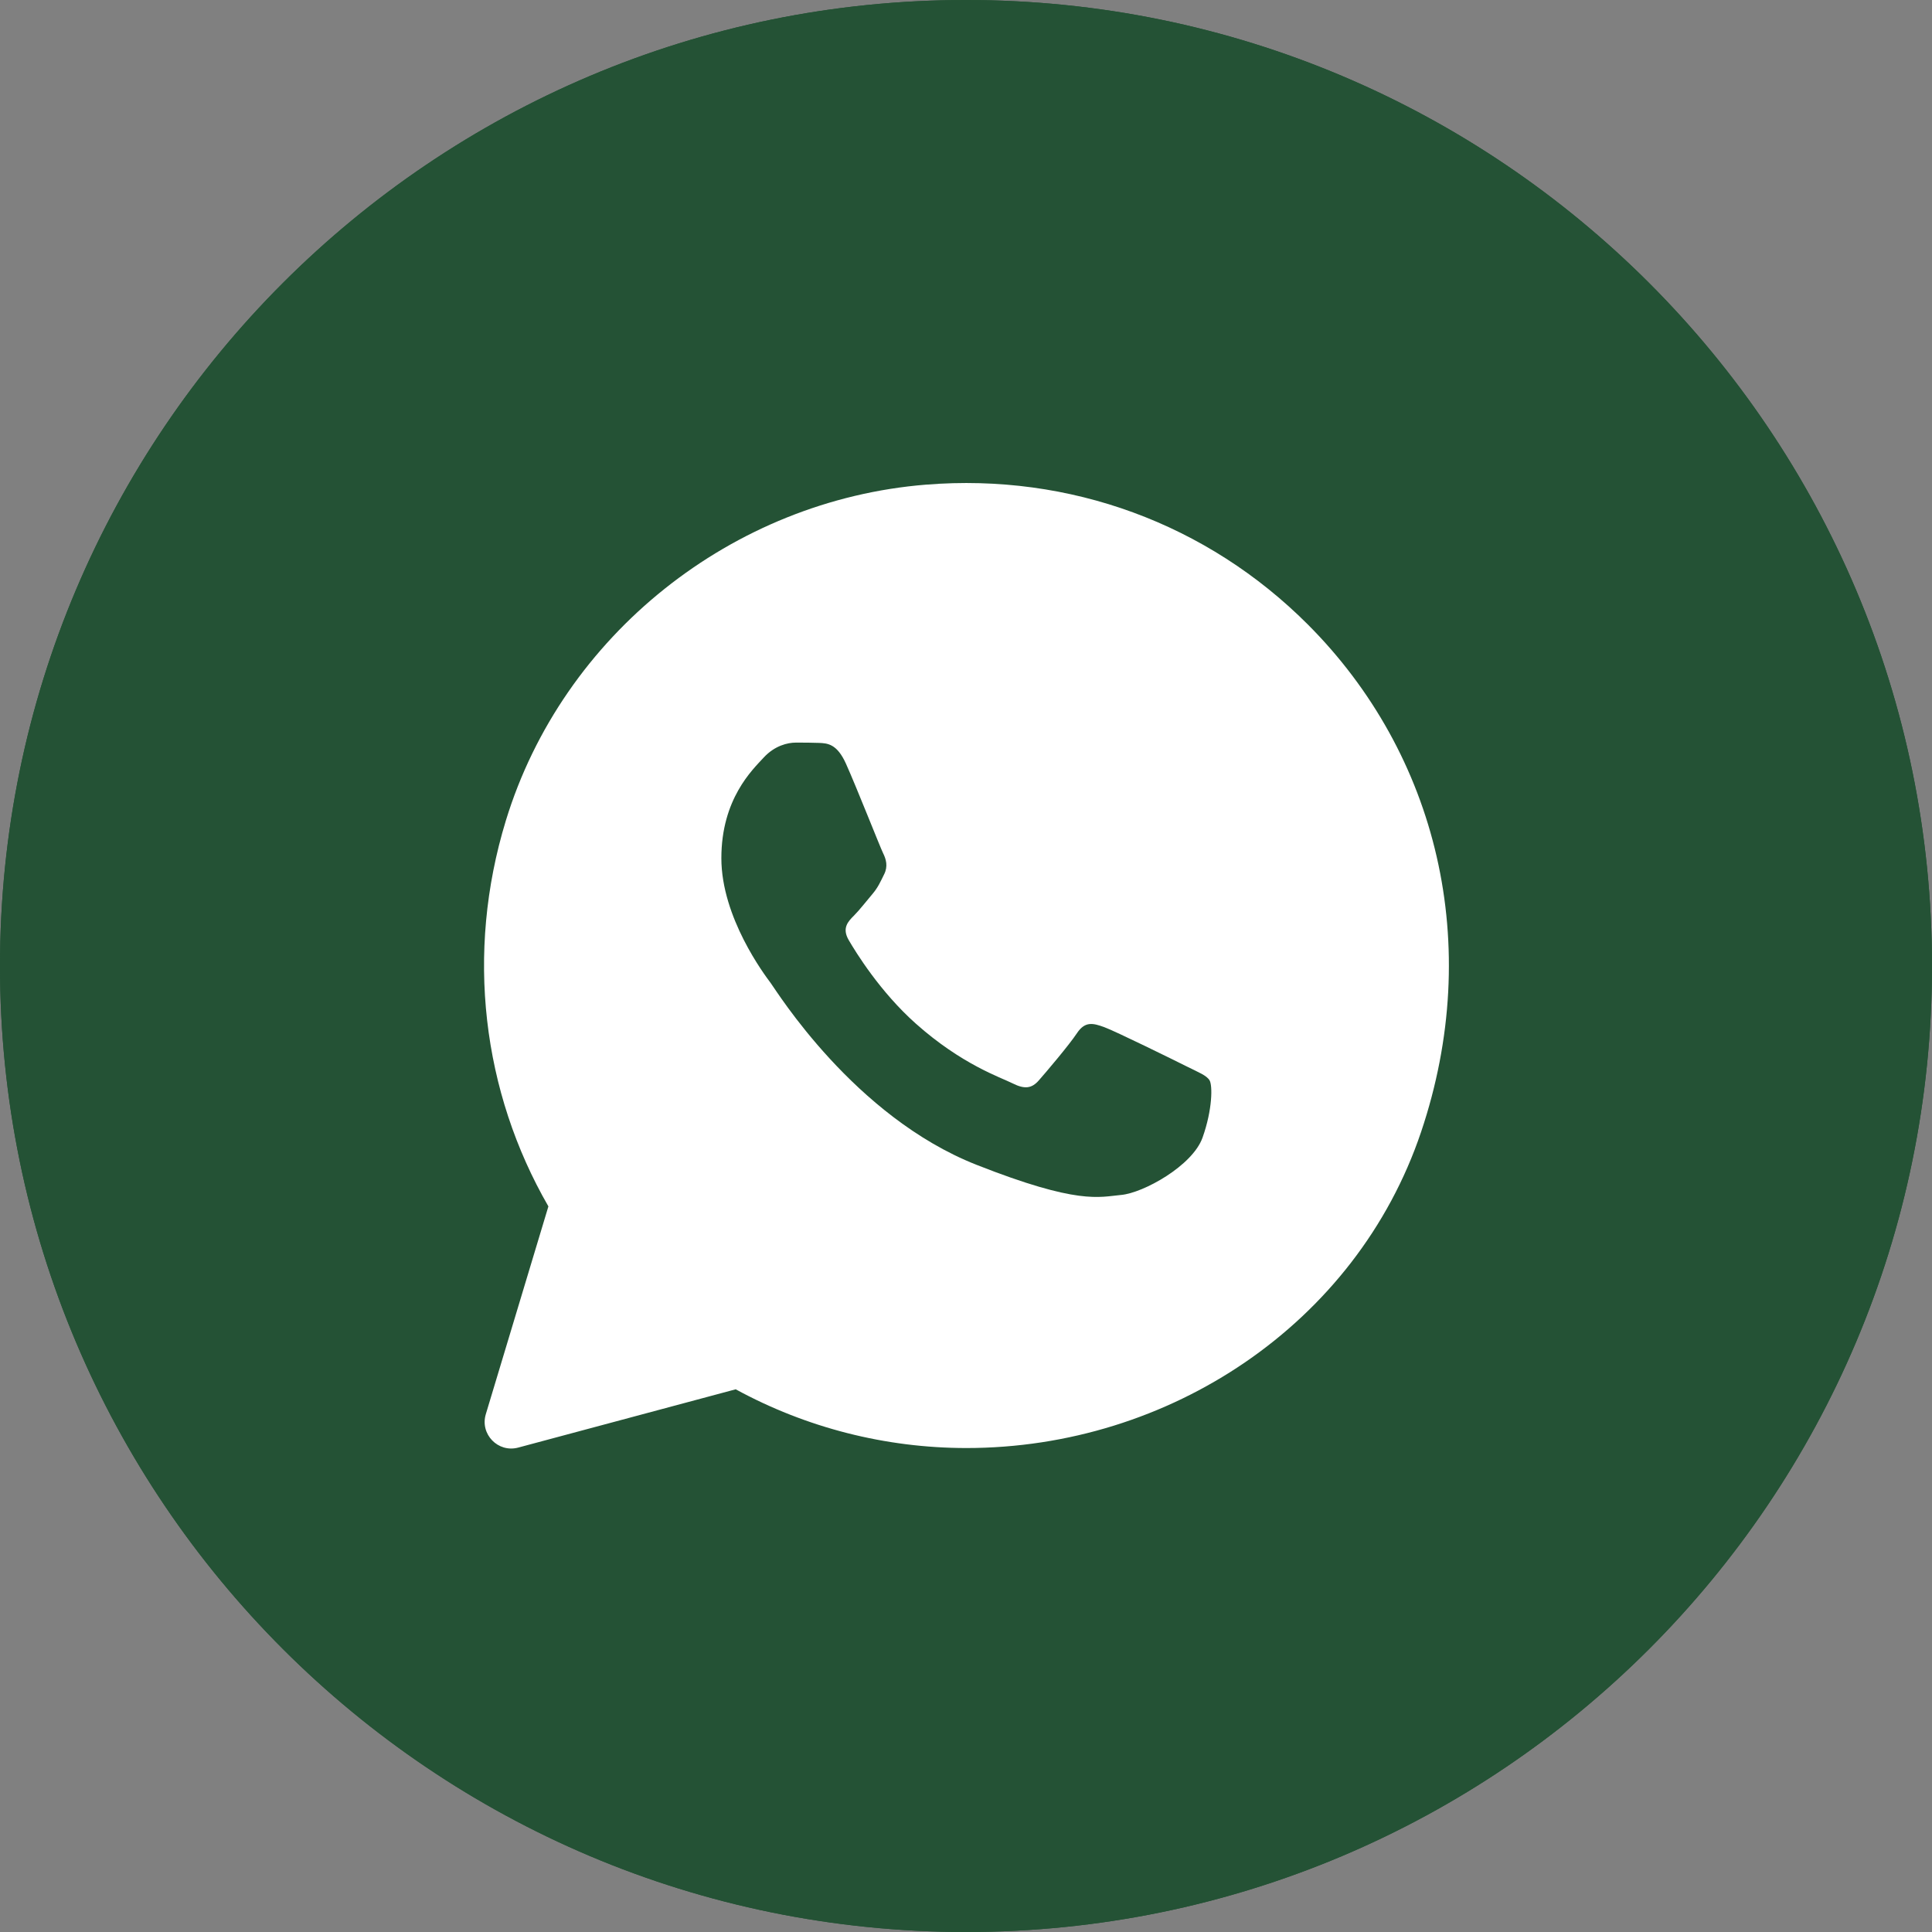
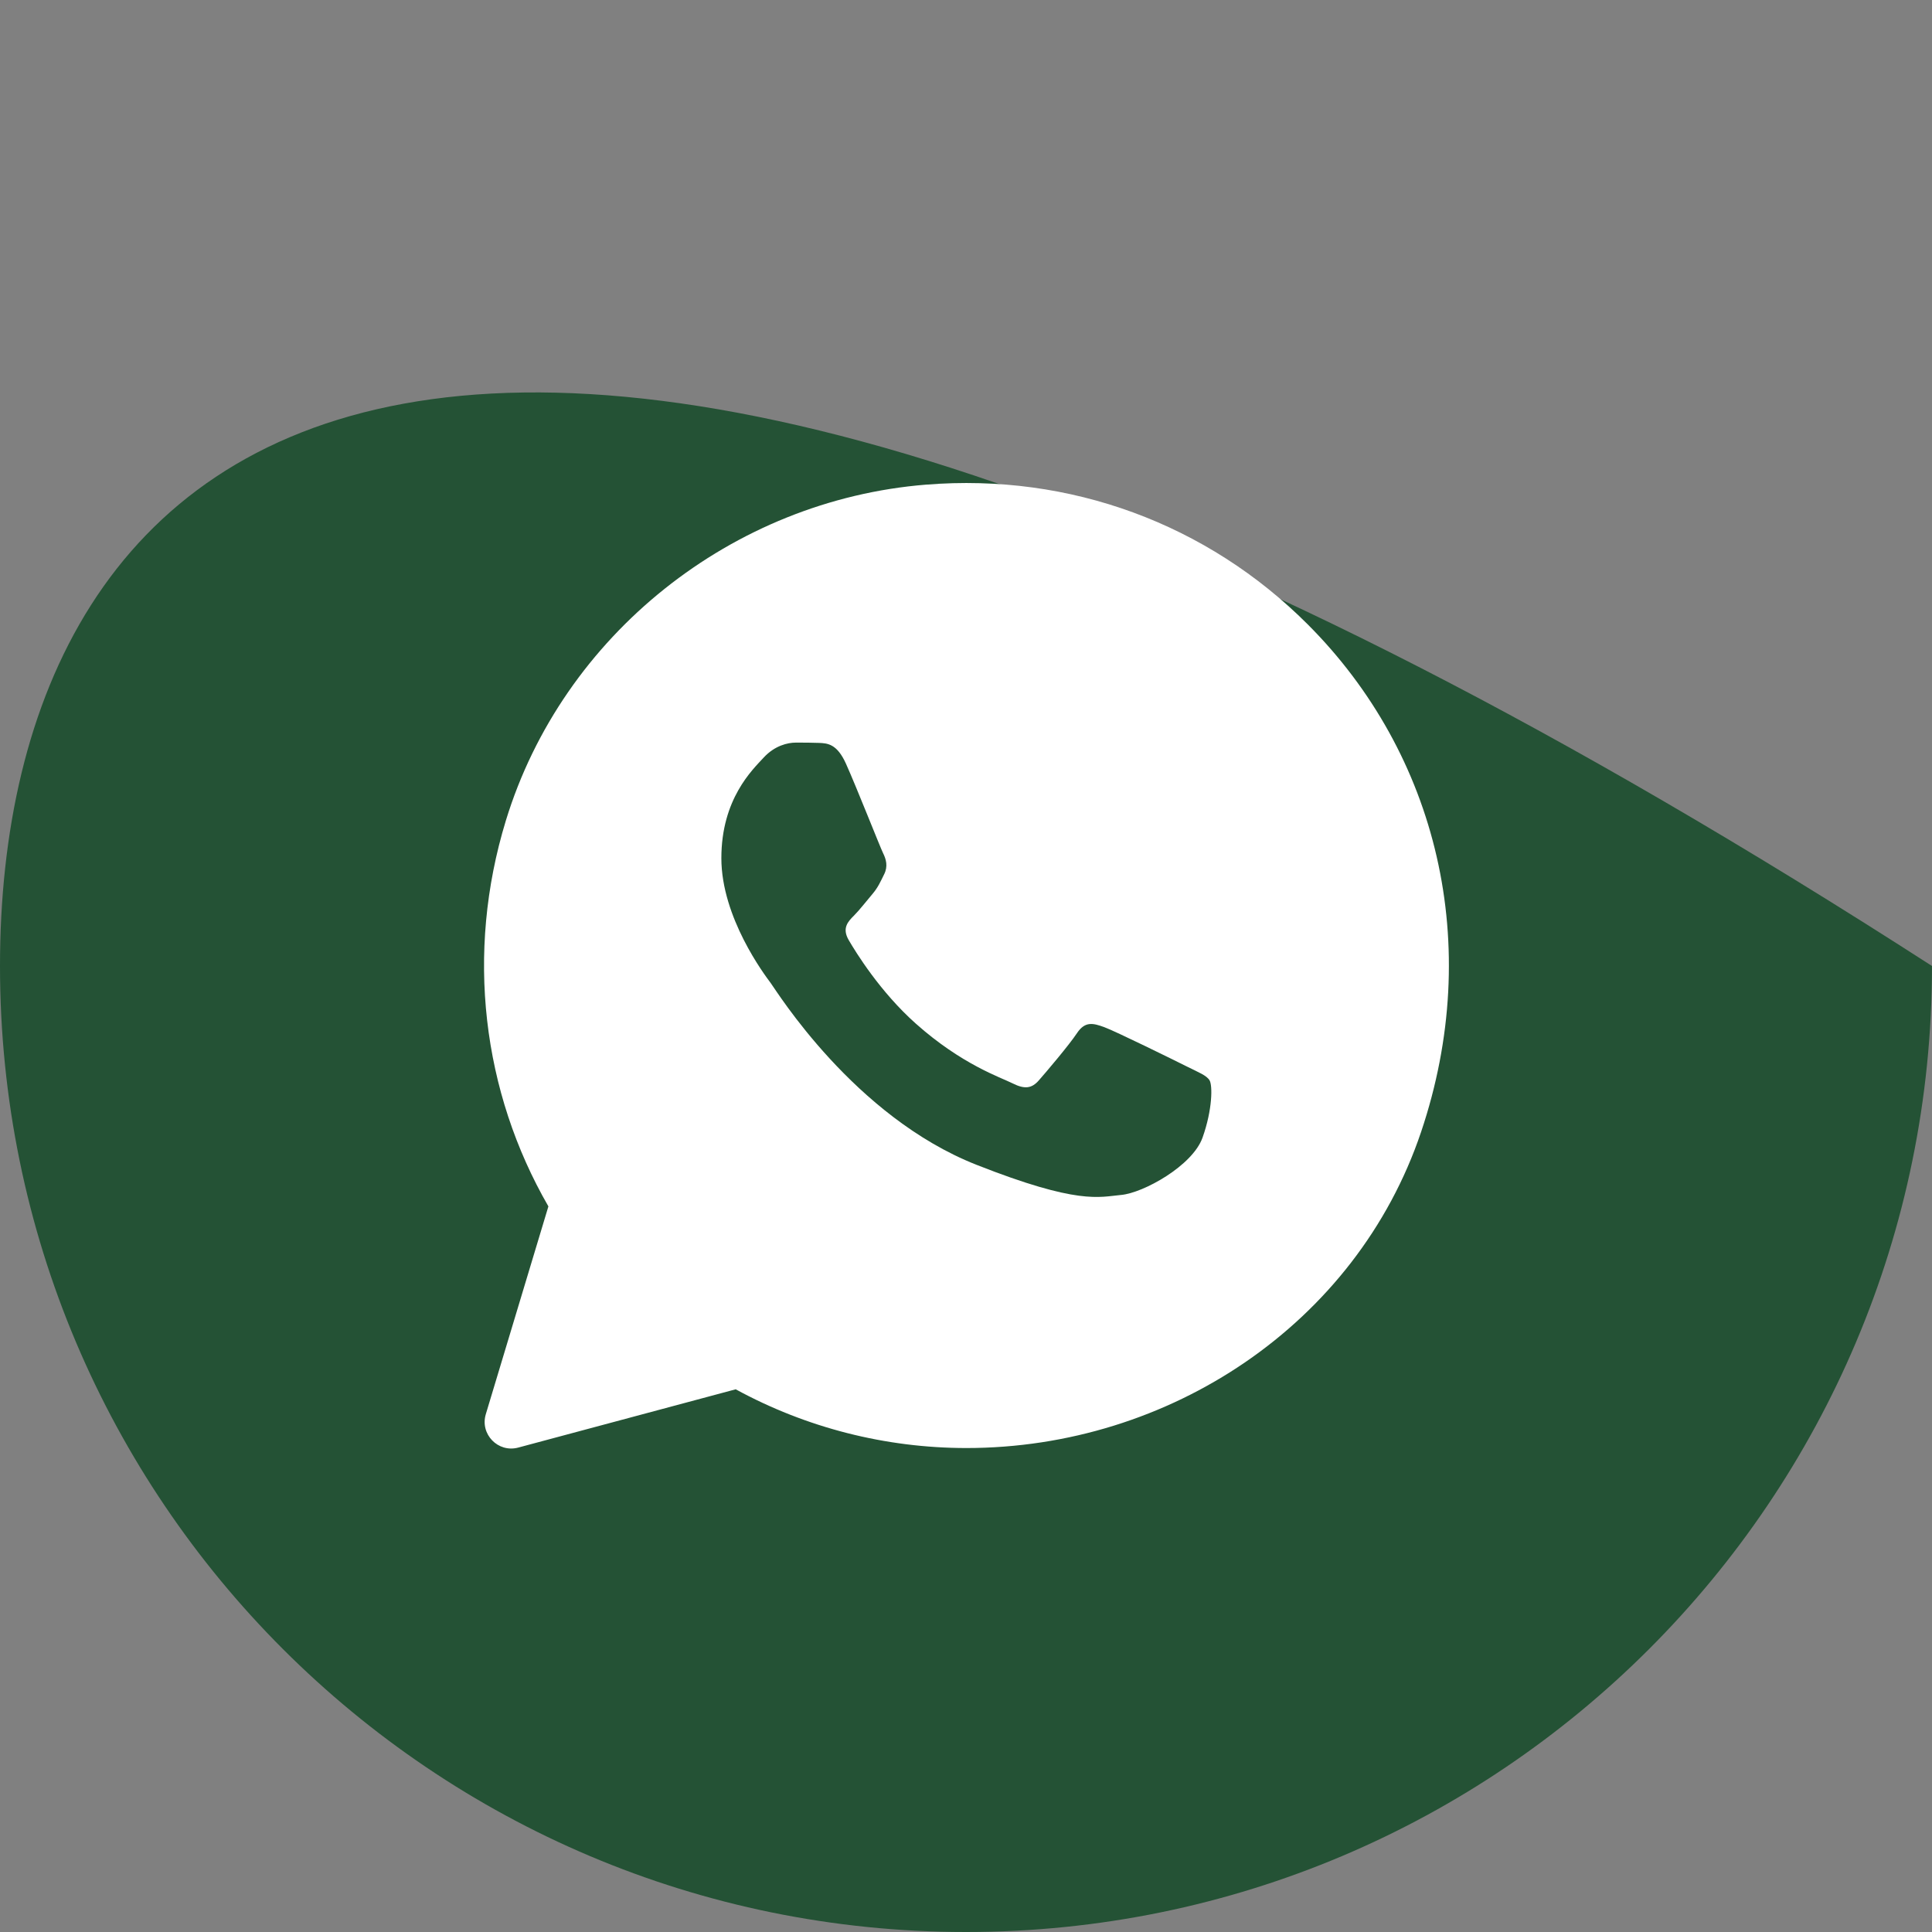
<svg xmlns="http://www.w3.org/2000/svg" width="40" height="40" viewBox="0 0 40 40" fill="none">
  <rect x="0" y="0" width="40" height="40" fill="#808080" stroke="none" />
  <g clip-path="url(#clip0_191_99)">
-     <path d="M20 40C31.046 40 40 31.046 40 20C40 8.954 31.046 0 20 0C8.954 0 0 8.954 0 20C0 31.046 8.954 40 20 40Z" fill="#245235" />
-     <path d="M20 40C31.046 40 40 31.046 40 20C40 8.954 31.046 0 20 0C8.954 0 0 8.954 0 20C0 31.046 8.954 40 20 40Z" fill="#245235" />
+     <path d="M20 40C31.046 40 40 31.046 40 20C8.954 0 0 8.954 0 20C0 31.046 8.954 40 20 40Z" fill="#245235" />
    <path d="M27.076 12.928C24.994 10.845 22.154 9.794 19.172 10.034C15.163 10.356 11.649 13.144 10.473 16.99C9.633 19.738 9.986 22.607 11.354 24.977L10.058 29.28C9.934 29.693 10.311 30.082 10.728 29.971L15.232 28.764C16.691 29.56 18.333 29.979 20.005 29.98H20.009C24.204 29.98 28.08 27.414 29.421 23.439C30.727 19.563 29.761 15.616 27.076 12.928ZM24.897 23.554C24.689 24.137 23.67 24.699 23.212 24.74C22.754 24.782 22.325 24.947 20.217 24.116C17.68 23.116 16.078 20.515 15.954 20.349C15.829 20.182 14.935 18.996 14.935 17.768C14.935 16.54 15.58 15.936 15.809 15.687C16.038 15.437 16.308 15.375 16.475 15.375C16.641 15.375 16.808 15.375 16.953 15.381C17.131 15.388 17.328 15.397 17.515 15.812C17.737 16.306 18.222 17.54 18.284 17.665C18.346 17.79 18.388 17.936 18.305 18.102C18.222 18.268 18.18 18.372 18.056 18.518C17.931 18.664 17.794 18.843 17.682 18.955C17.557 19.079 17.427 19.215 17.572 19.464C17.718 19.714 18.218 20.531 18.96 21.192C19.914 22.042 20.717 22.305 20.967 22.431C21.217 22.556 21.362 22.535 21.508 22.368C21.654 22.202 22.132 21.64 22.298 21.39C22.464 21.14 22.631 21.182 22.86 21.265C23.089 21.348 24.316 21.952 24.565 22.077C24.815 22.202 24.981 22.264 25.043 22.368C25.105 22.471 25.105 22.971 24.897 23.554Z" fill="white" />
  </g>
  <defs>
    <clipPath id="clip0_191_99">
      <rect width="40" height="40" fill="white" />
    </clipPath>
  </defs>
</svg>